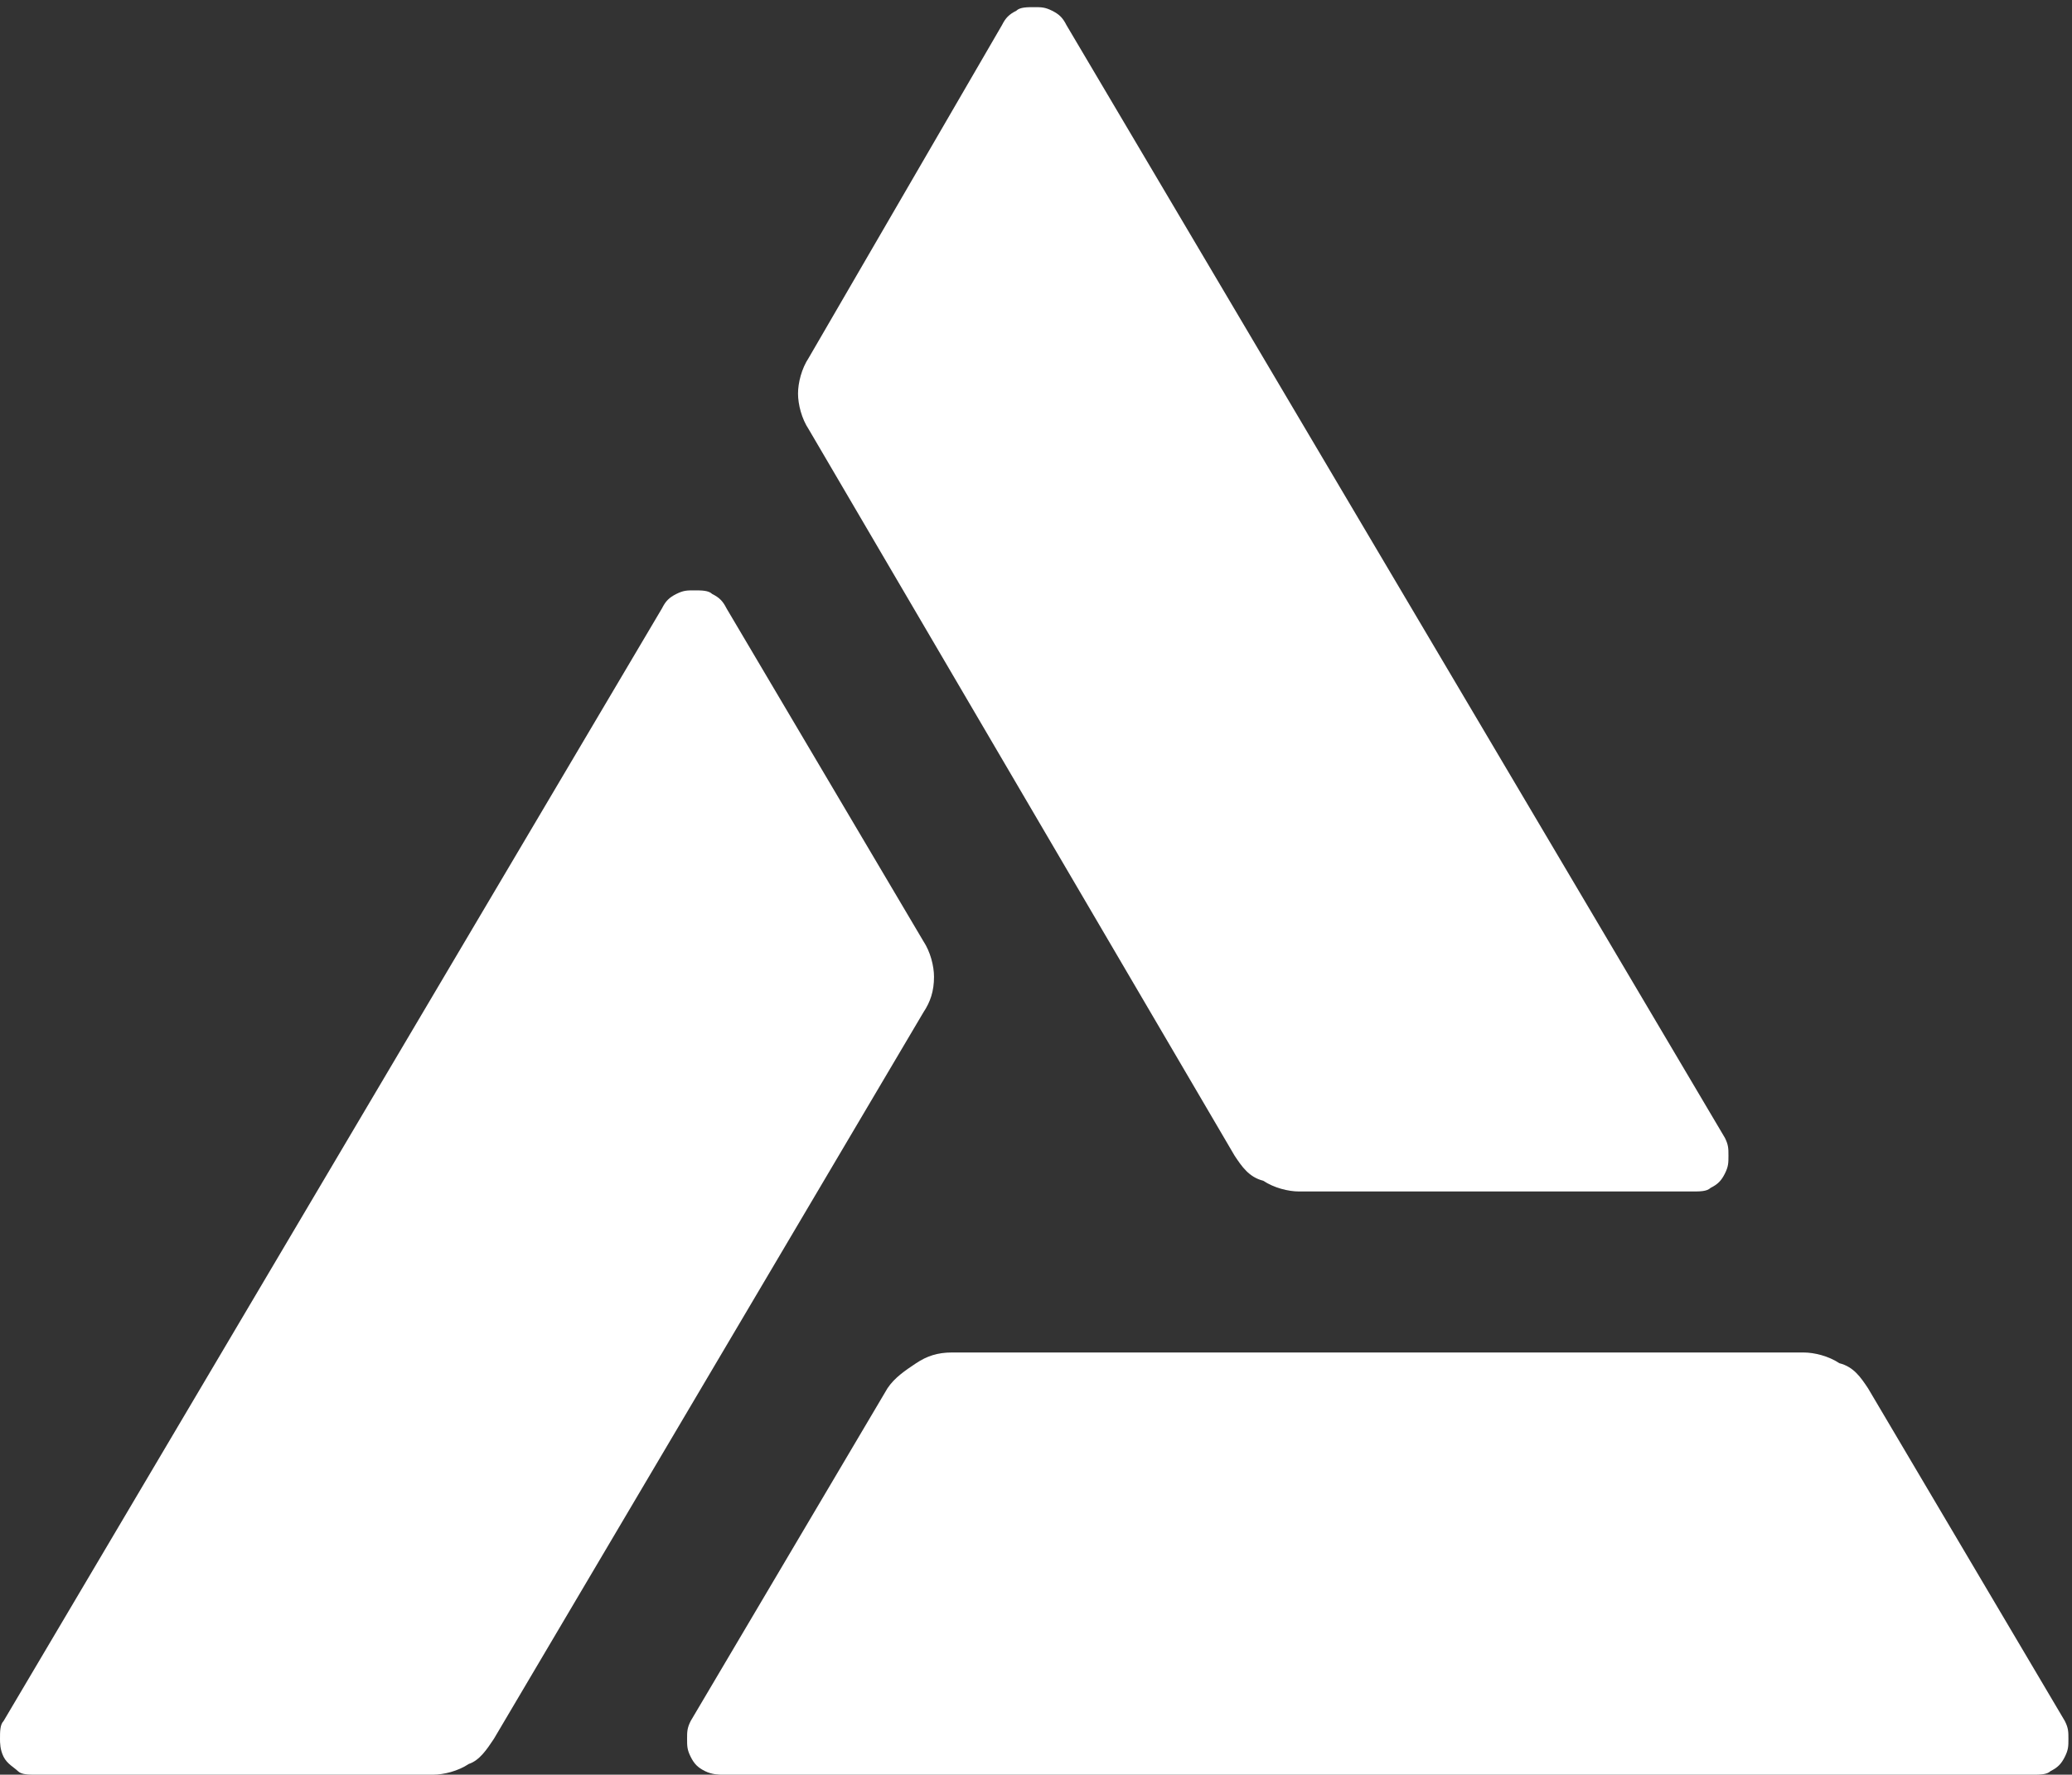
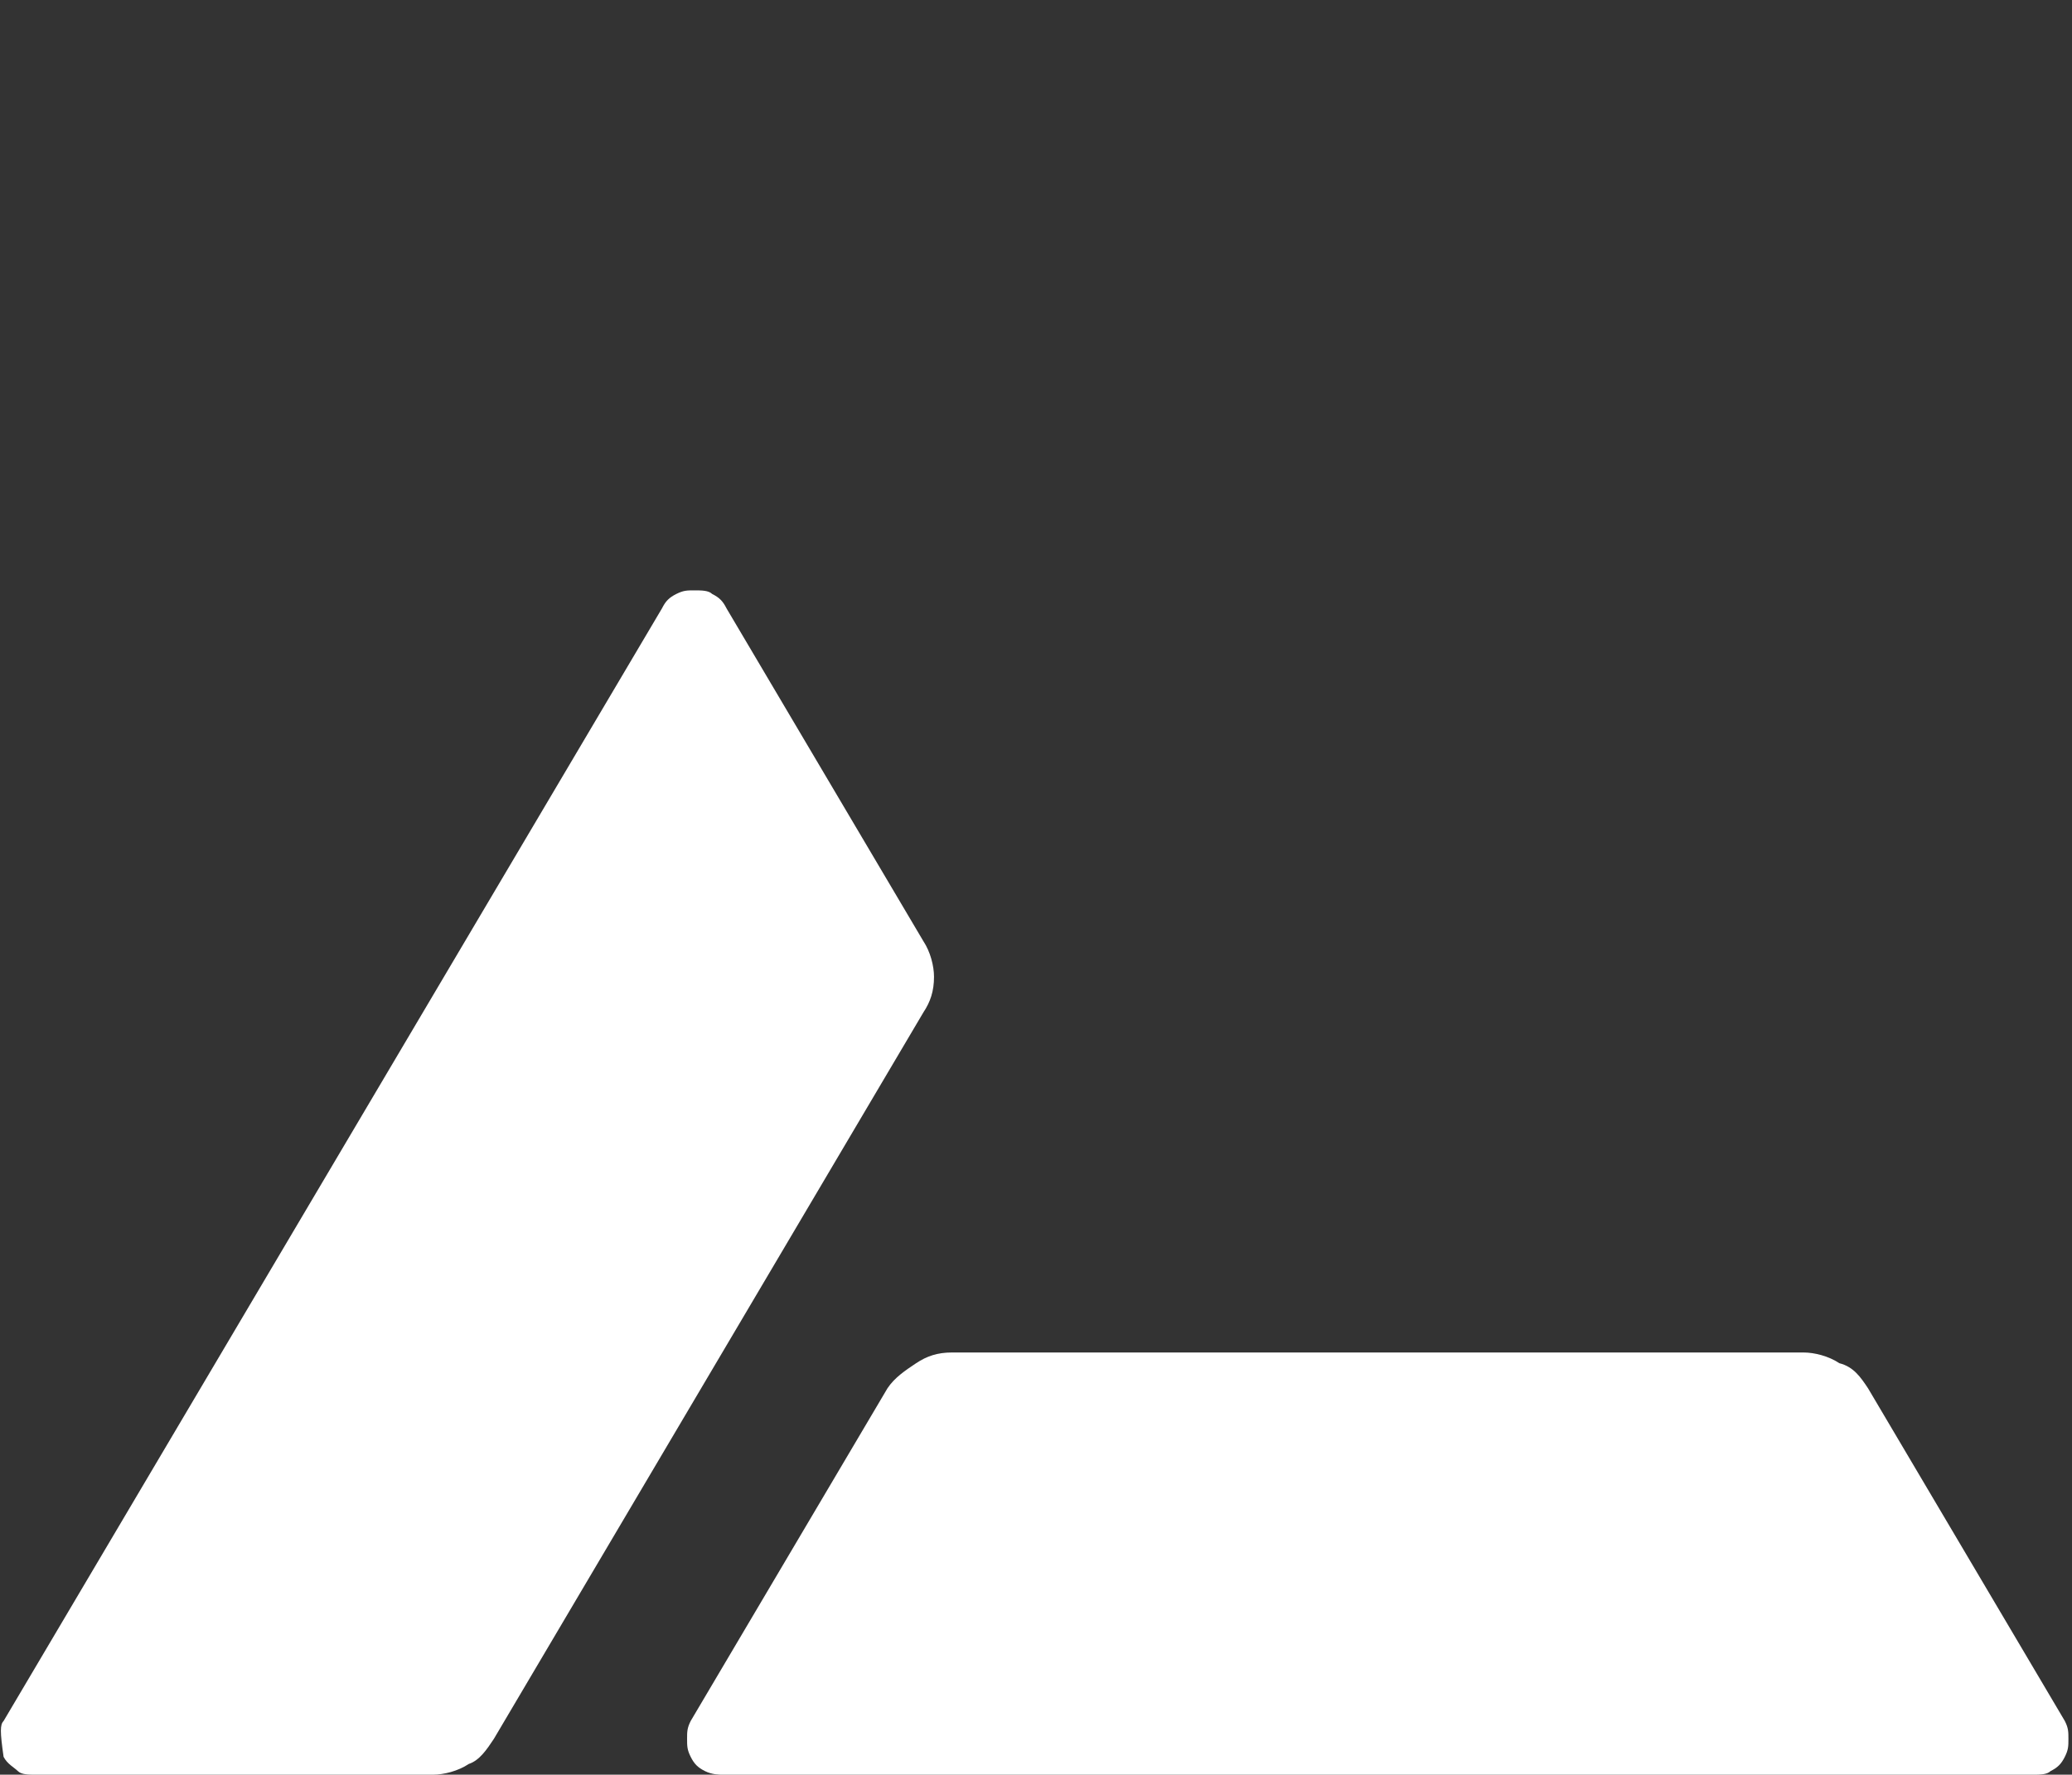
<svg xmlns="http://www.w3.org/2000/svg" version="1.1" id="Layer_1" x="0px" y="0px" viewBox="0 0 57.9 49.6" style="enable-background:new 0 0 57.9 49.6;" xml:space="preserve">
  <rect x="0" y="0" width="57.9" height="49.6" fill="#333333" stroke="none" />
  <style type="text/css">
	.st0{fill:#FFFFFF;}
</style>
-   <path class="st0" d="M48.2,31.8L29.8,0.7c-0.1-0.2-0.2-0.3-0.4-0.4c-0.2-0.1-0.3-0.1-0.5-0.1c-0.2,0-0.4,0-0.5,0.1  c-0.2,0.1-0.3,0.2-0.4,0.4L22.6,10c-0.2,0.3-0.3,0.7-0.3,1s0.1,0.7,0.3,1l11.9,20.3c0.2,0.3,0.4,0.6,0.8,0.7c0.3,0.2,0.7,0.3,1,0.3  h11c0.2,0,0.4,0,0.5-0.1c0.2-0.1,0.3-0.2,0.4-0.4c0.1-0.2,0.1-0.3,0.1-0.5C48.3,32.1,48.3,32,48.2,31.8z" />
-   <path class="st0" d="M0.1,48.1L18.5,17c0.1-0.2,0.2-0.3,0.4-0.4c0.2-0.1,0.3-0.1,0.5-0.1s0.4,0,0.5,0.1c0.2,0.1,0.3,0.2,0.4,0.4  l5.5,9.3c0.2,0.3,0.3,0.7,0.3,1c0,0.4-0.1,0.7-0.3,1L13.8,48.6c-0.2,0.3-0.4,0.6-0.7,0.7c-0.3,0.2-0.7,0.3-1,0.3H1  c-0.2,0-0.4,0-0.5-0.1s-0.3-0.2-0.4-0.4C0,48.9,0,48.7,0,48.6C0,48.4,0,48.2,0.1,48.1z" />
+   <path class="st0" d="M0.1,48.1L18.5,17c0.1-0.2,0.2-0.3,0.4-0.4c0.2-0.1,0.3-0.1,0.5-0.1s0.4,0,0.5,0.1c0.2,0.1,0.3,0.2,0.4,0.4  l5.5,9.3c0.2,0.3,0.3,0.7,0.3,1c0,0.4-0.1,0.7-0.3,1L13.8,48.6c-0.2,0.3-0.4,0.6-0.7,0.7c-0.3,0.2-0.7,0.3-1,0.3H1  c-0.2,0-0.4,0-0.5-0.1s-0.3-0.2-0.4-0.4C0,48.4,0,48.2,0.1,48.1z" />
  <path class="st0" d="M20.2,49.6h36.6c0.2,0,0.4,0,0.5-0.1c0.2-0.1,0.3-0.2,0.4-0.4c0.1-0.2,0.1-0.3,0.1-0.5c0-0.2,0-0.3-0.1-0.5  l-5.5-9.3c-0.2-0.3-0.4-0.6-0.8-0.7c-0.3-0.2-0.7-0.3-1-0.3H26.6c-0.4,0-0.7,0.1-1,0.3c-0.3,0.2-0.6,0.4-0.8,0.7l-5.5,9.3  c-0.1,0.2-0.1,0.3-0.1,0.5c0,0.2,0,0.3,0.1,0.5c0.1,0.2,0.2,0.3,0.4,0.4S20.1,49.6,20.2,49.6z" />
</svg>